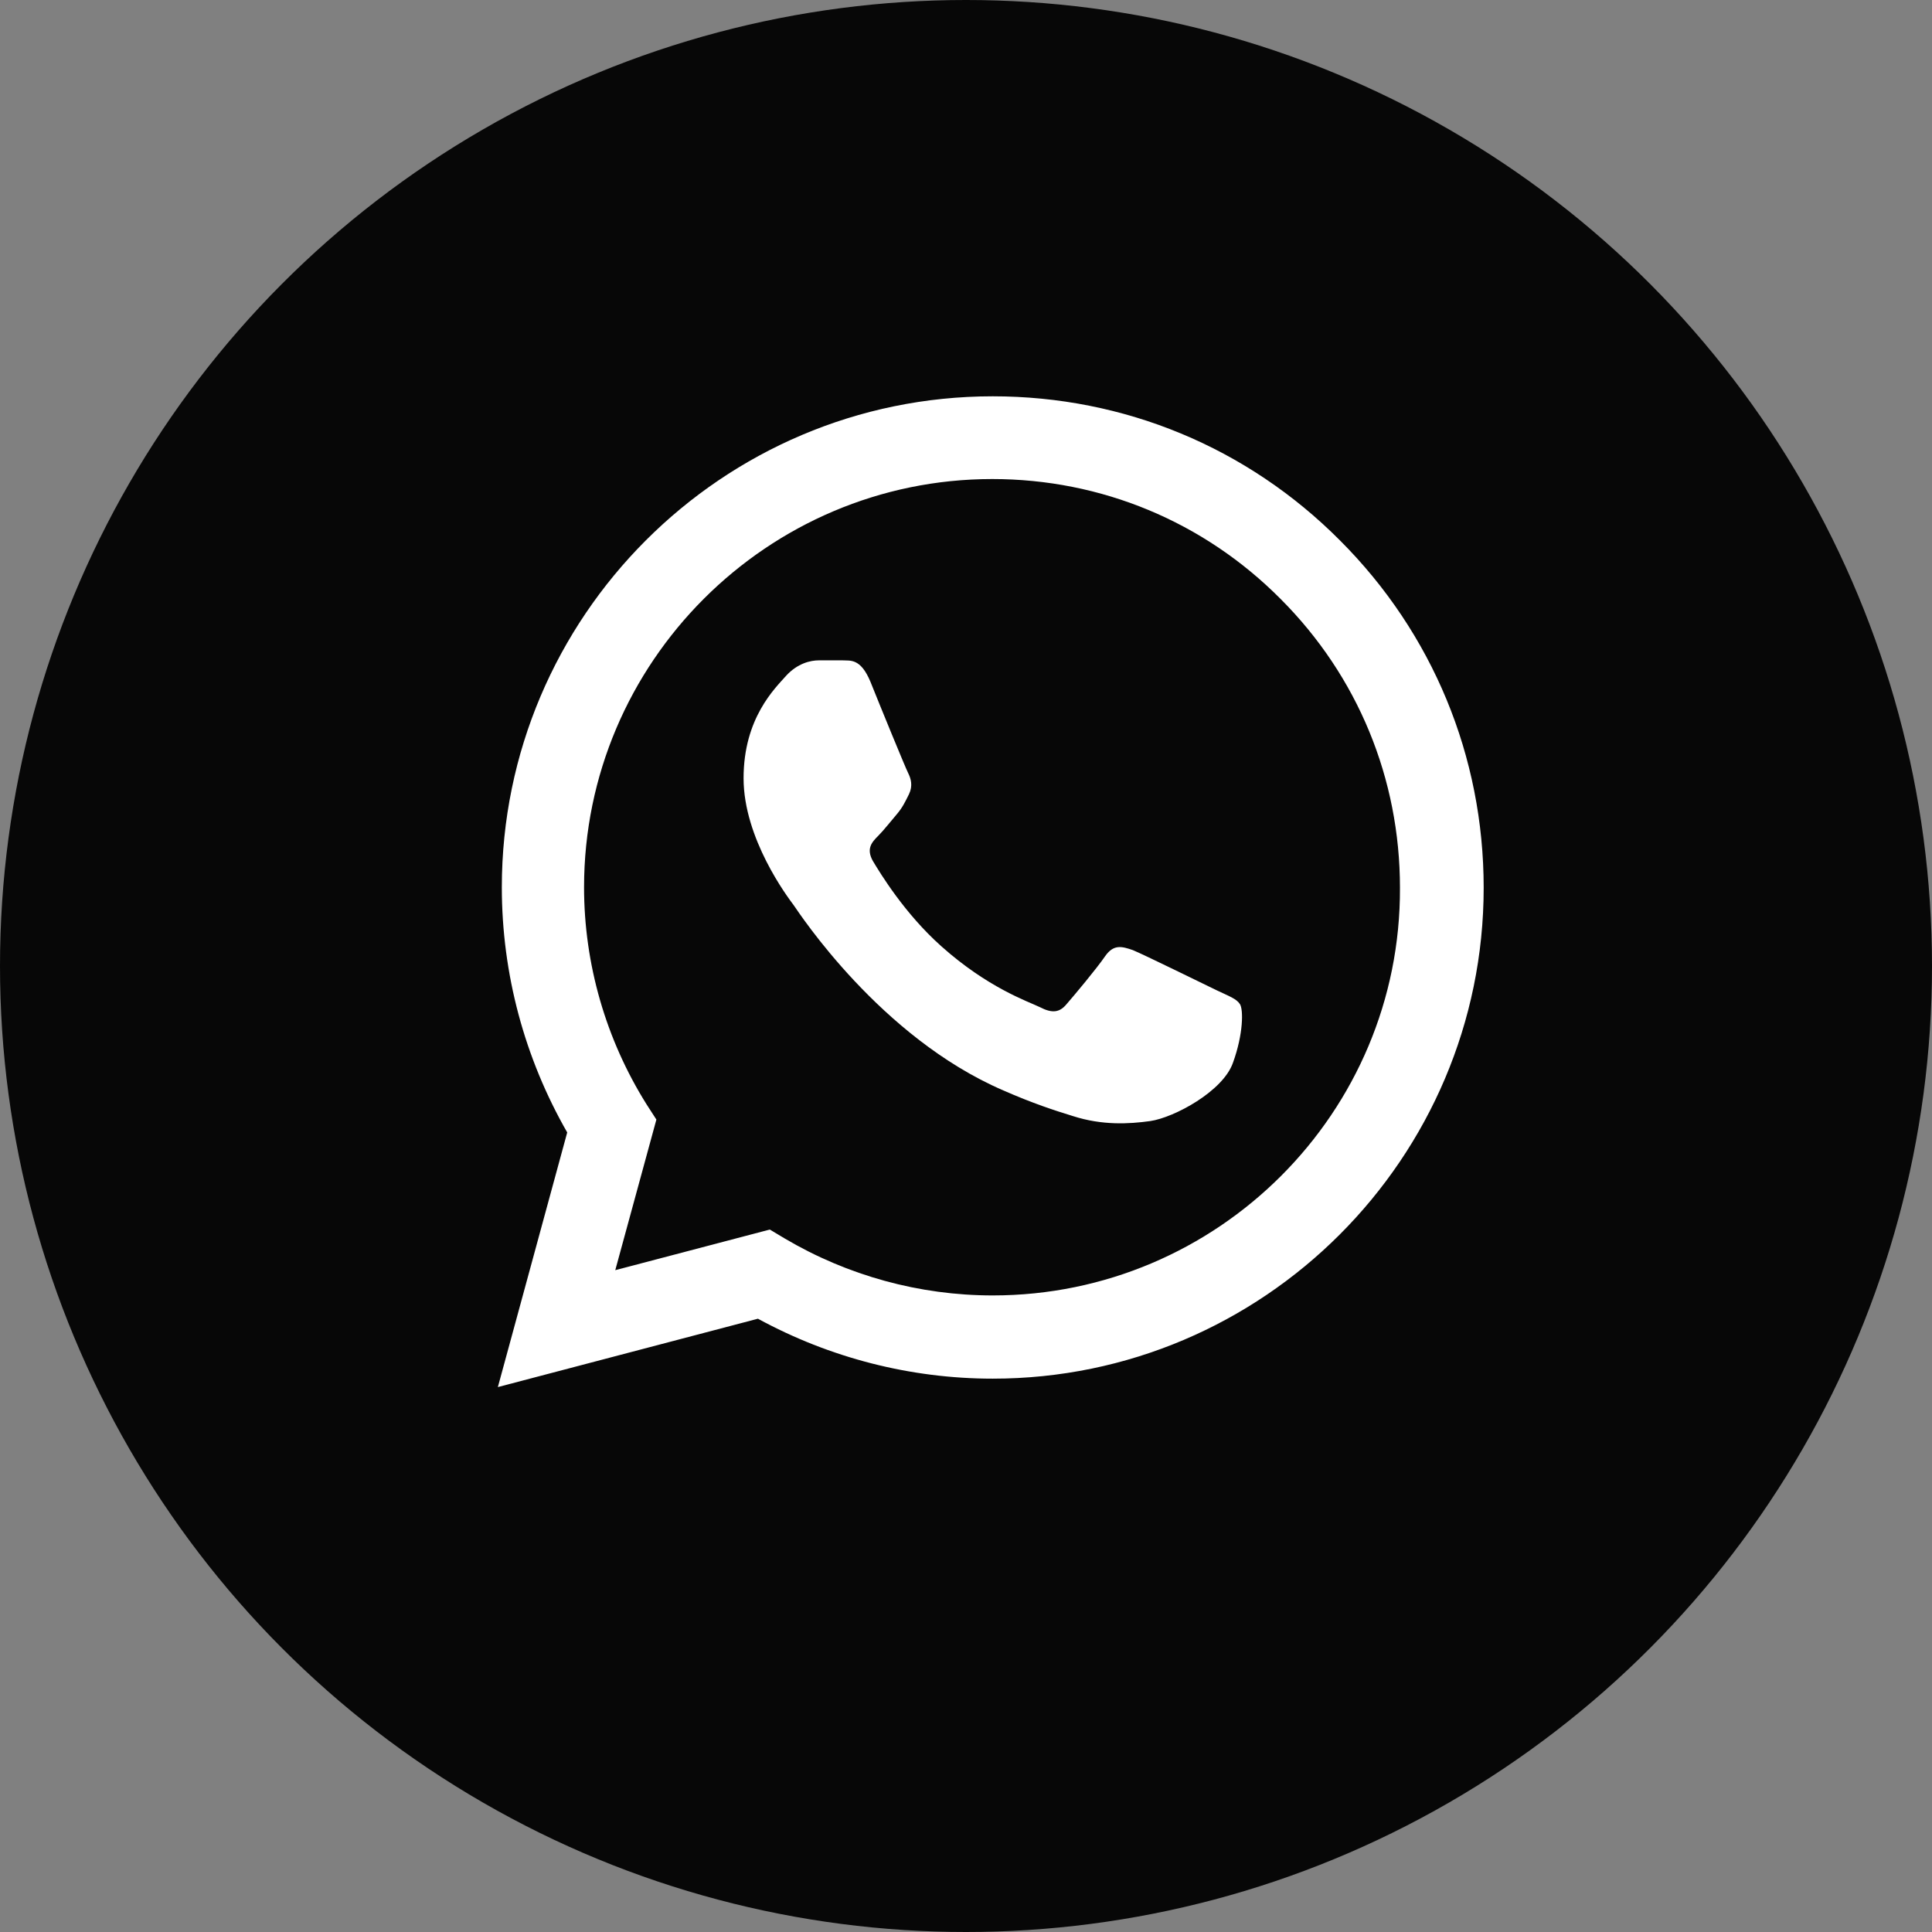
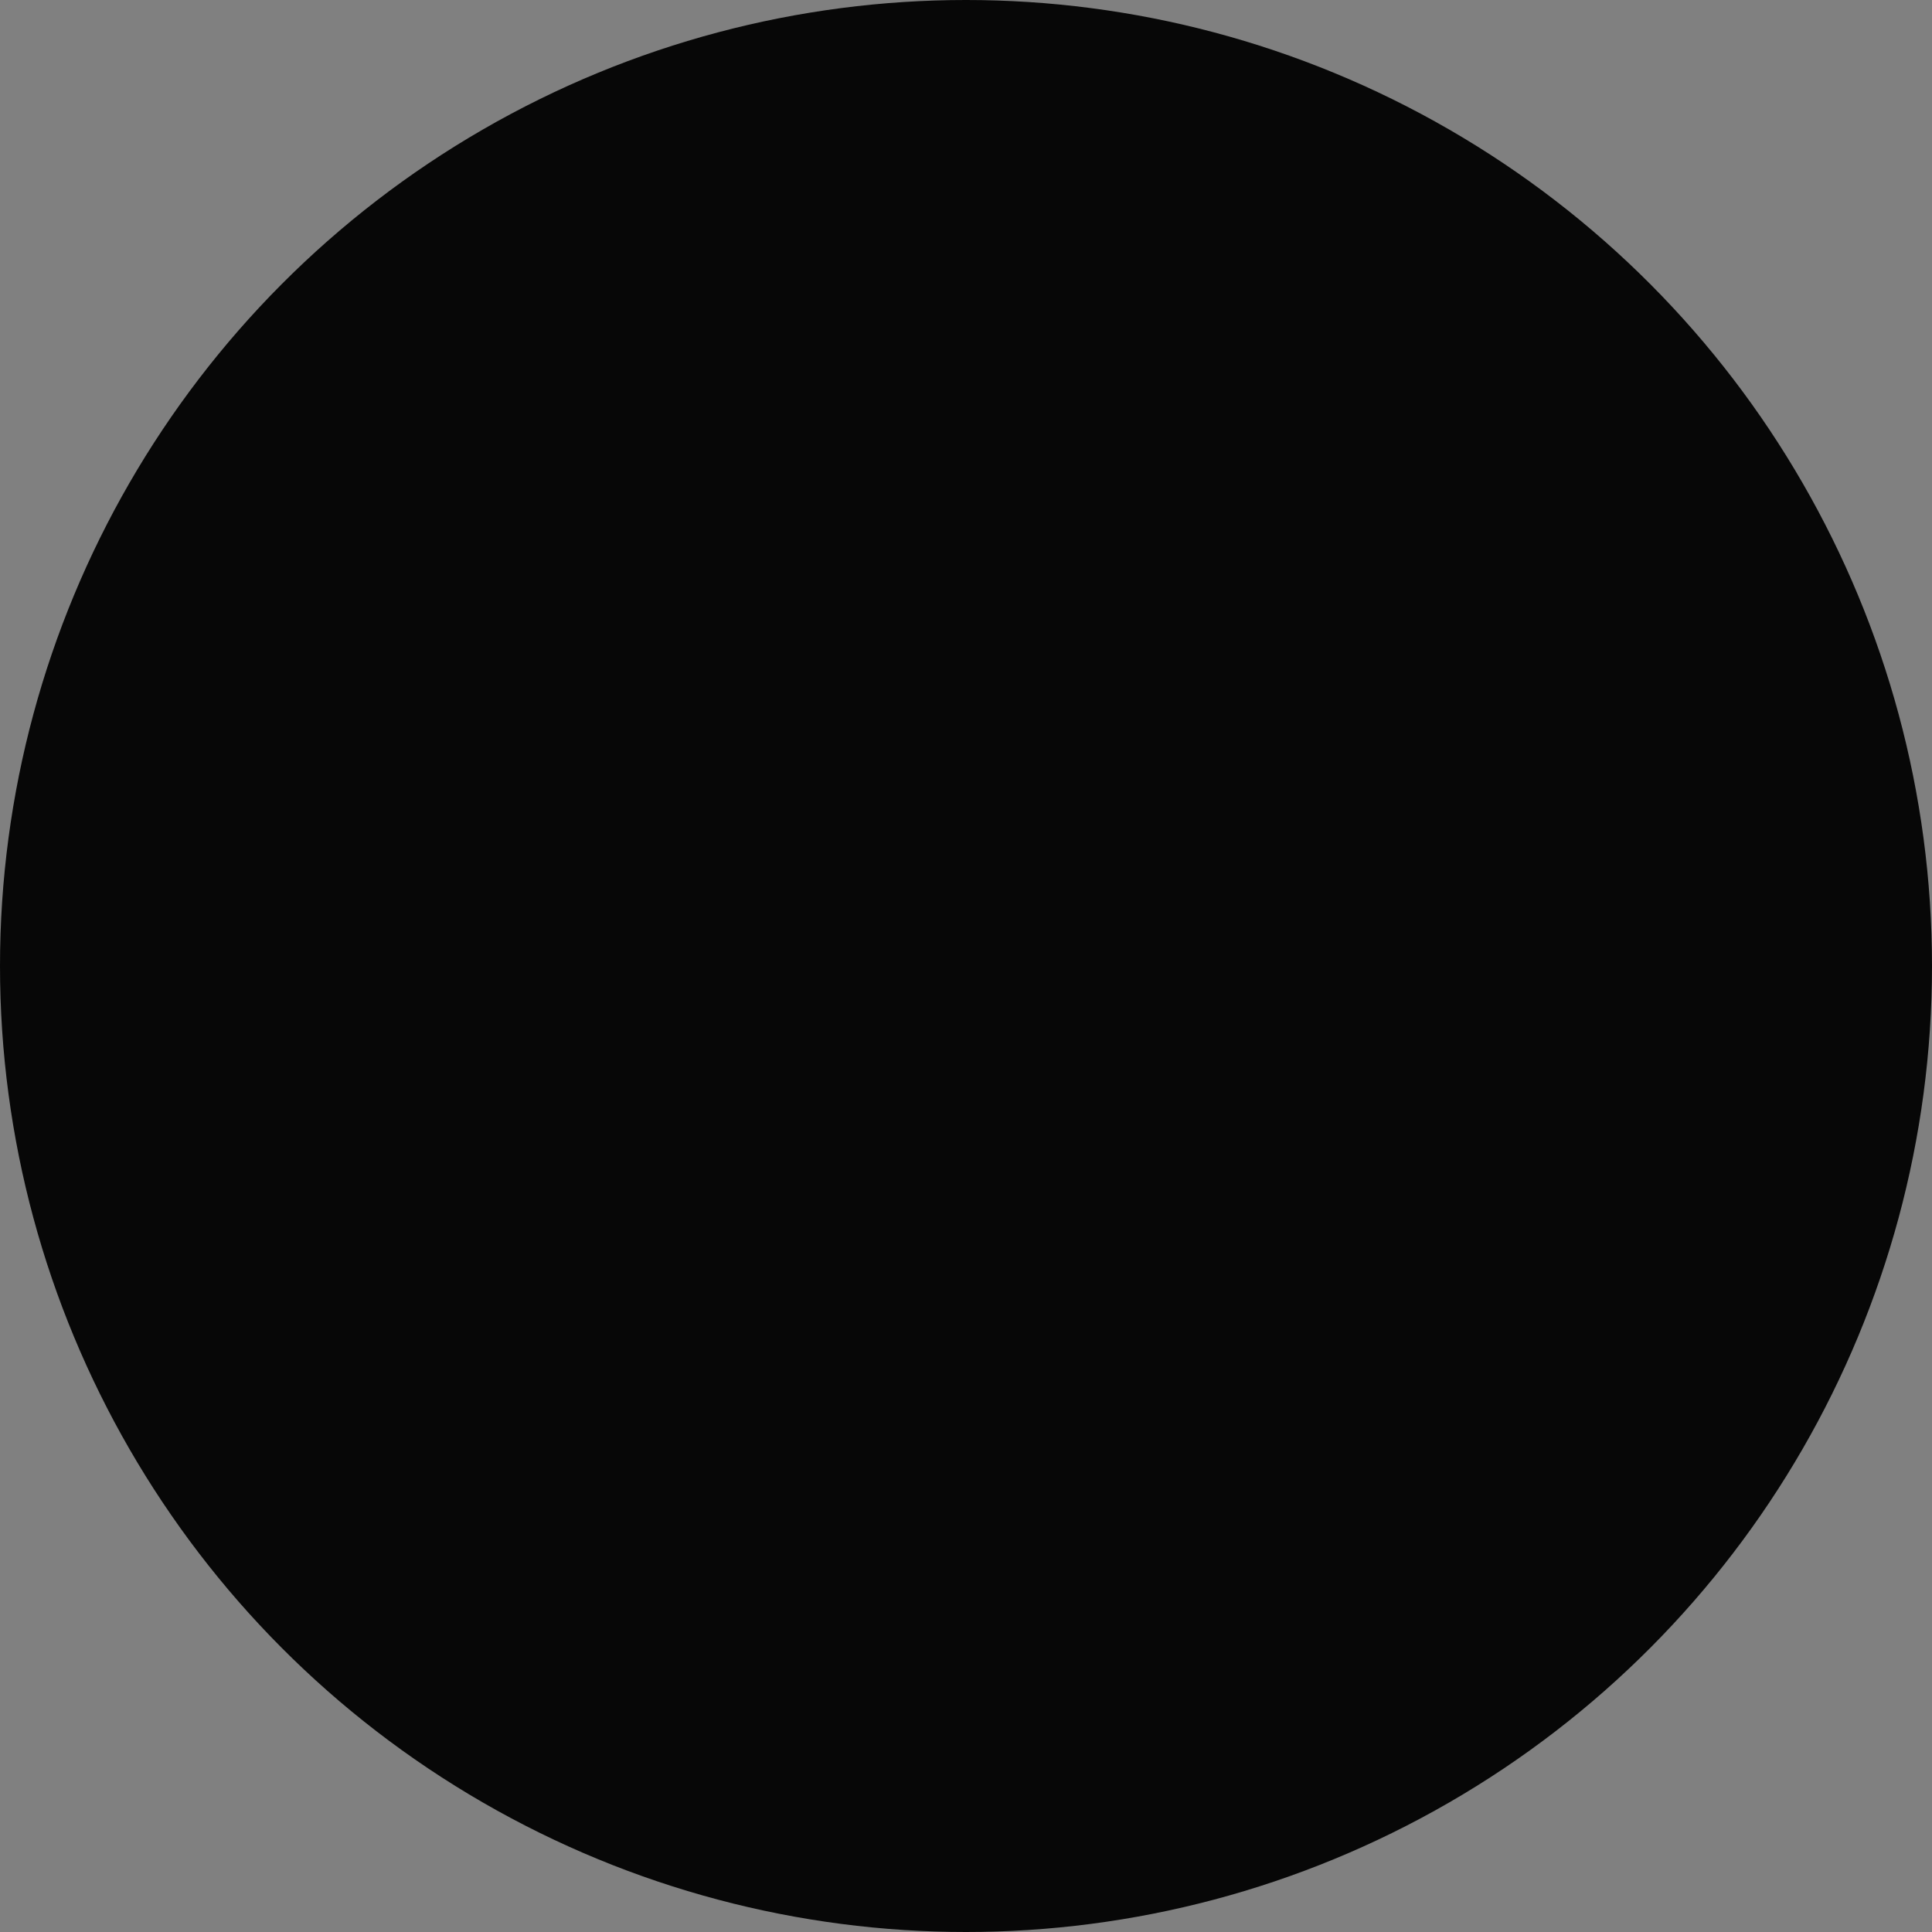
<svg xmlns="http://www.w3.org/2000/svg" width="39" height="39" viewBox="0 0 39 39" fill="none">
  <rect x="0" y="0" width="39" height="39" fill="#808080" stroke="none" />
  <circle cx="19.5" cy="19.5" r="19.5" fill="#070707" />
  <g clip-path="url(#clip0_16619_208)">
-     <path d="M27.05 10.91C25.18 9.03 22.69 8 20.04 8C14.58 8 10.13 12.45 10.13 17.91C10.13 19.66 10.59 21.36 11.45 22.86L10.05 28L15.3 26.62C16.75 27.41 18.38 27.83 20.04 27.83C25.5 27.83 29.95 23.38 29.95 17.92C29.95 15.27 28.92 12.78 27.05 10.91ZM20.04 26.15C18.56 26.15 17.11 25.75 15.84 25L15.54 24.82L12.42 25.64L13.25 22.6L13.05 22.29C12.23 20.98 11.79 19.46 11.79 17.91C11.79 13.37 15.49 9.67 20.03 9.67C22.23 9.67 24.3 10.53 25.85 12.09C27.41 13.65 28.26 15.72 28.26 17.92C28.28 22.46 24.58 26.15 20.04 26.15ZM24.56 19.99C24.31 19.87 23.09 19.27 22.87 19.18C22.64 19.1 22.48 19.06 22.31 19.3C22.14 19.55 21.67 20.11 21.53 20.27C21.39 20.44 21.24 20.46 20.99 20.33C20.74 20.21 19.94 19.94 19 19.1C18.26 18.44 17.77 17.63 17.62 17.38C17.48 17.13 17.6 17 17.73 16.87C17.84 16.76 17.98 16.58 18.1 16.44C18.22 16.3 18.27 16.19 18.35 16.03C18.43 15.86 18.39 15.72 18.33 15.6C18.27 15.48 17.77 14.26 17.57 13.76C17.37 13.28 17.16 13.34 17.01 13.33C16.86 13.33 16.7 13.33 16.53 13.33C16.36 13.33 16.1 13.39 15.87 13.64C15.65 13.89 15.01 14.49 15.01 15.71C15.01 16.93 15.9 18.11 16.02 18.27C16.14 18.44 17.77 20.94 20.25 22.01C20.84 22.27 21.3 22.42 21.66 22.53C22.25 22.72 22.79 22.69 23.22 22.63C23.7 22.56 24.69 22.03 24.89 21.45C25.1 20.87 25.1 20.38 25.03 20.27C24.96 20.16 24.81 20.11 24.56 19.99Z" fill="white" />
-   </g>
+     </g>
  <defs>
    <clipPath id="clip0_16619_208">
      <rect width="24" height="24" fill="white" transform="translate(8 6)" />
    </clipPath>
  </defs>
</svg>